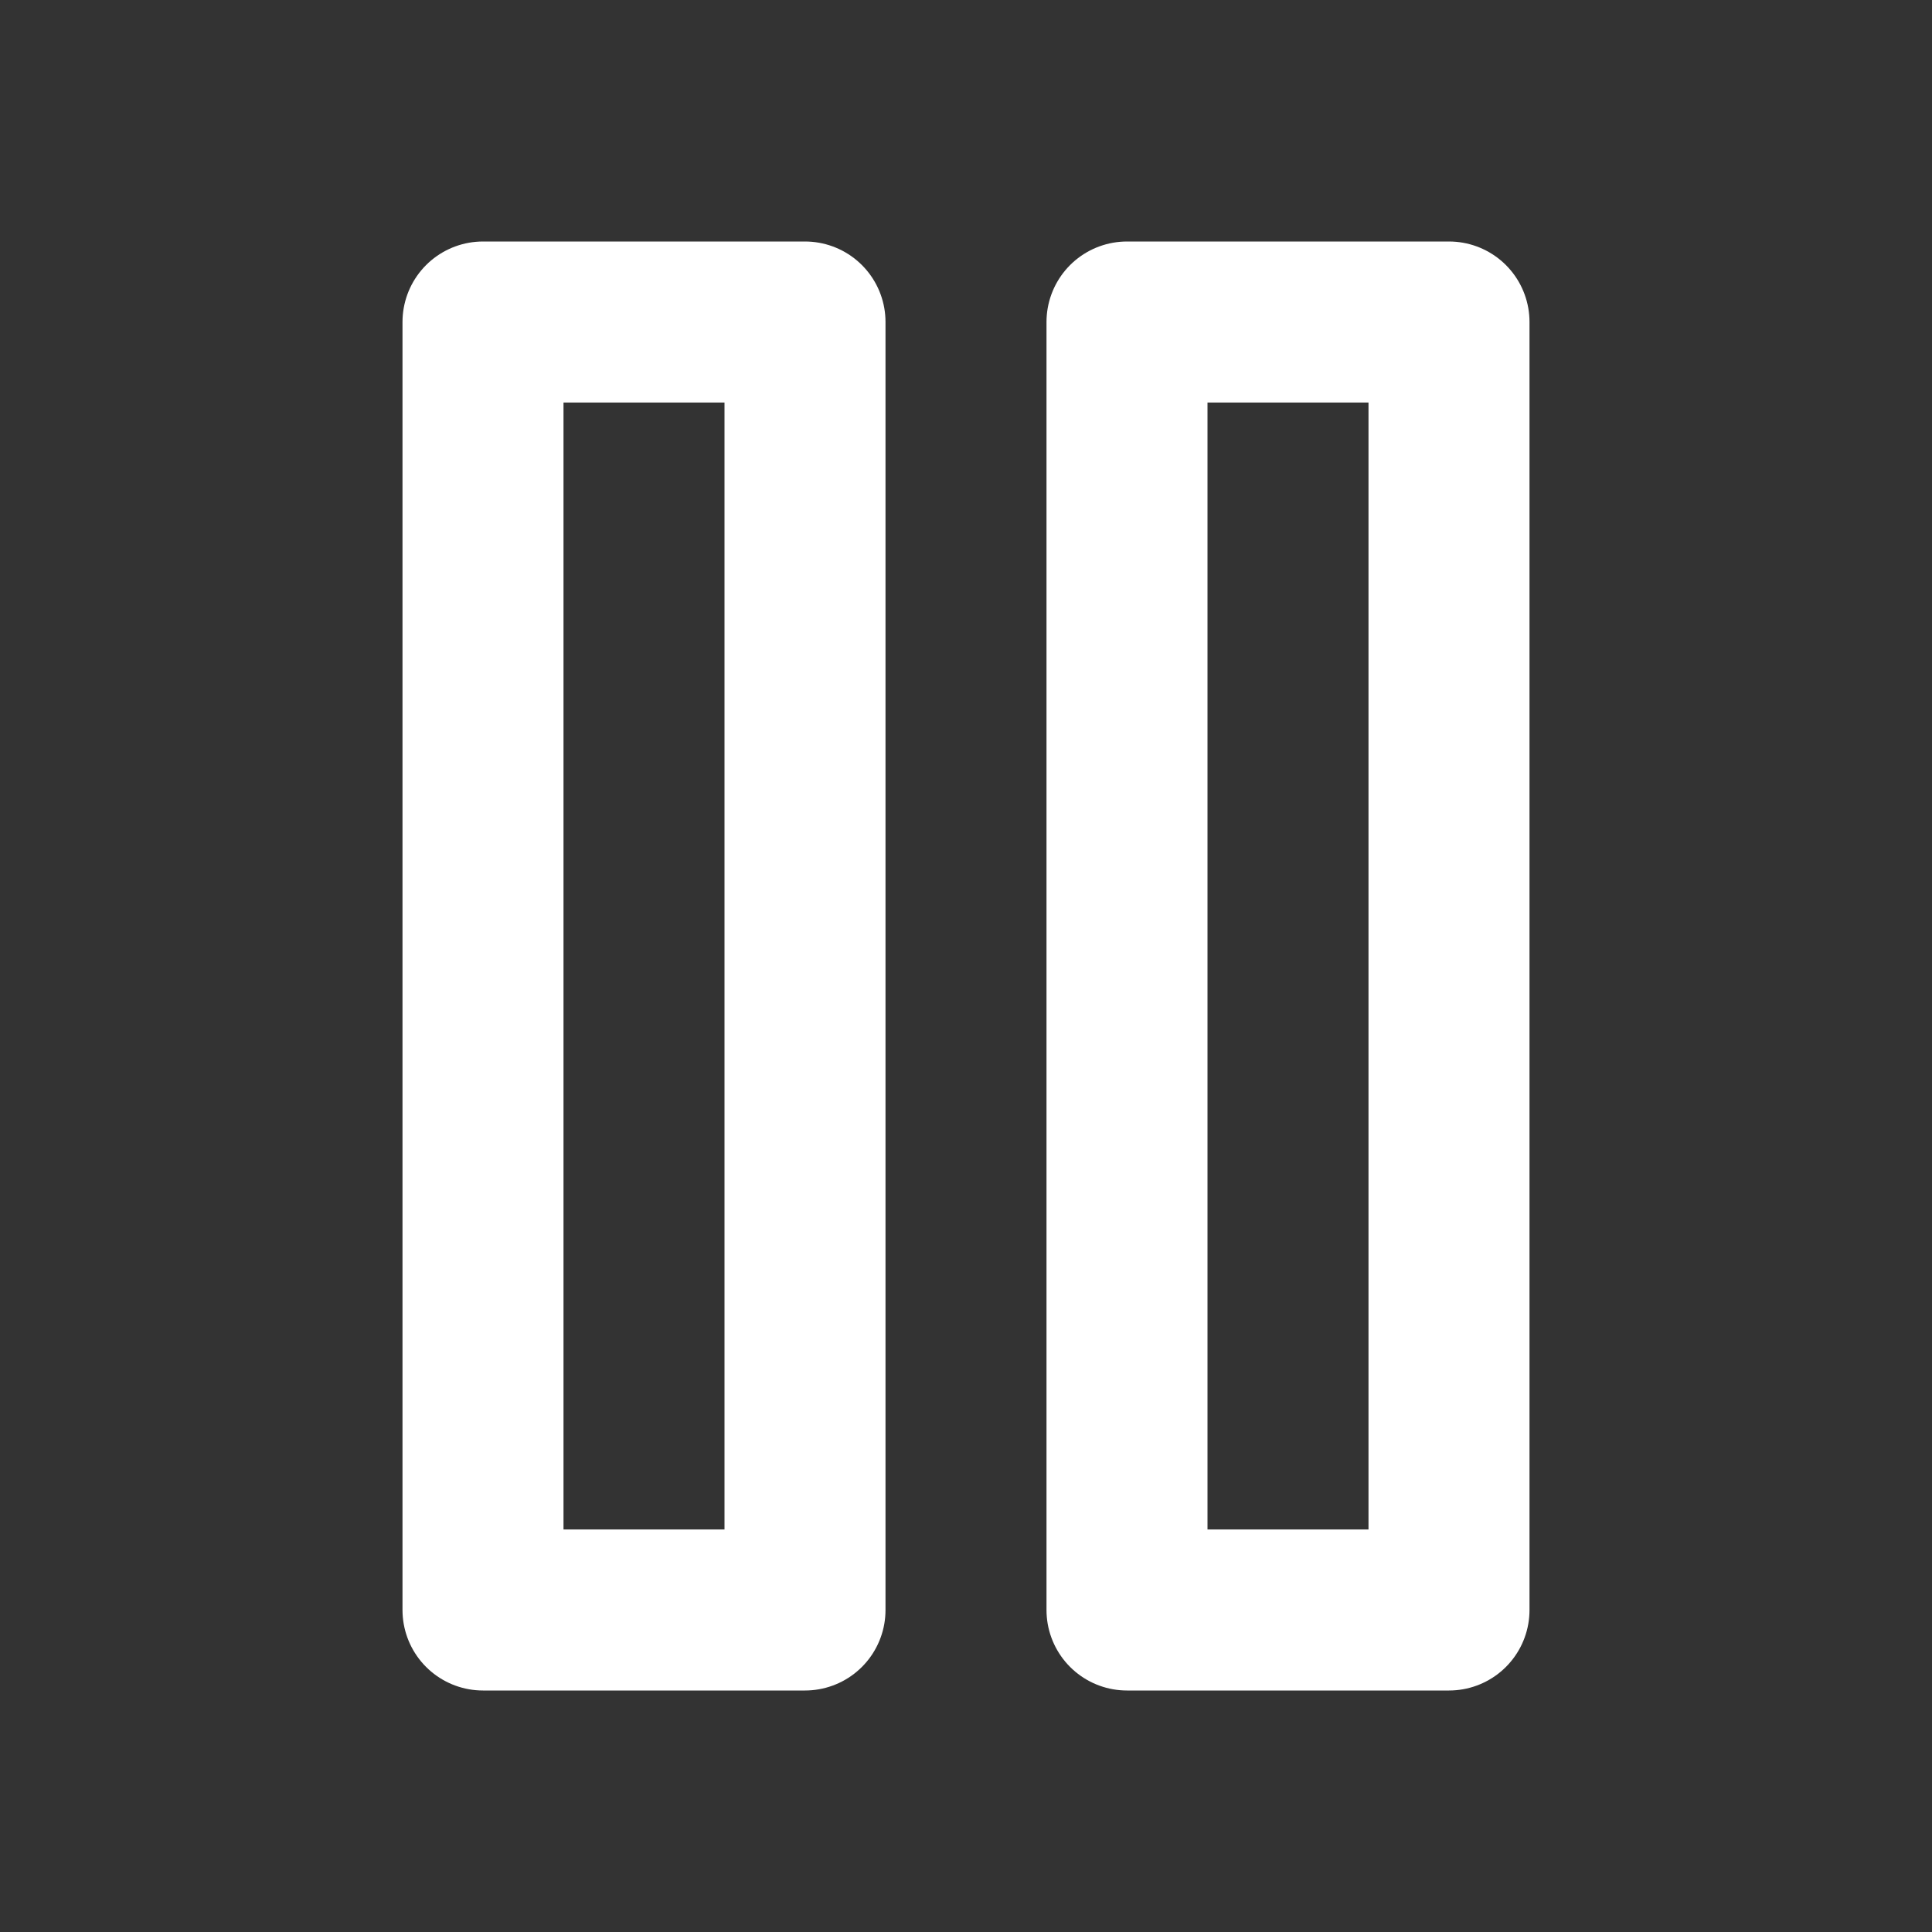
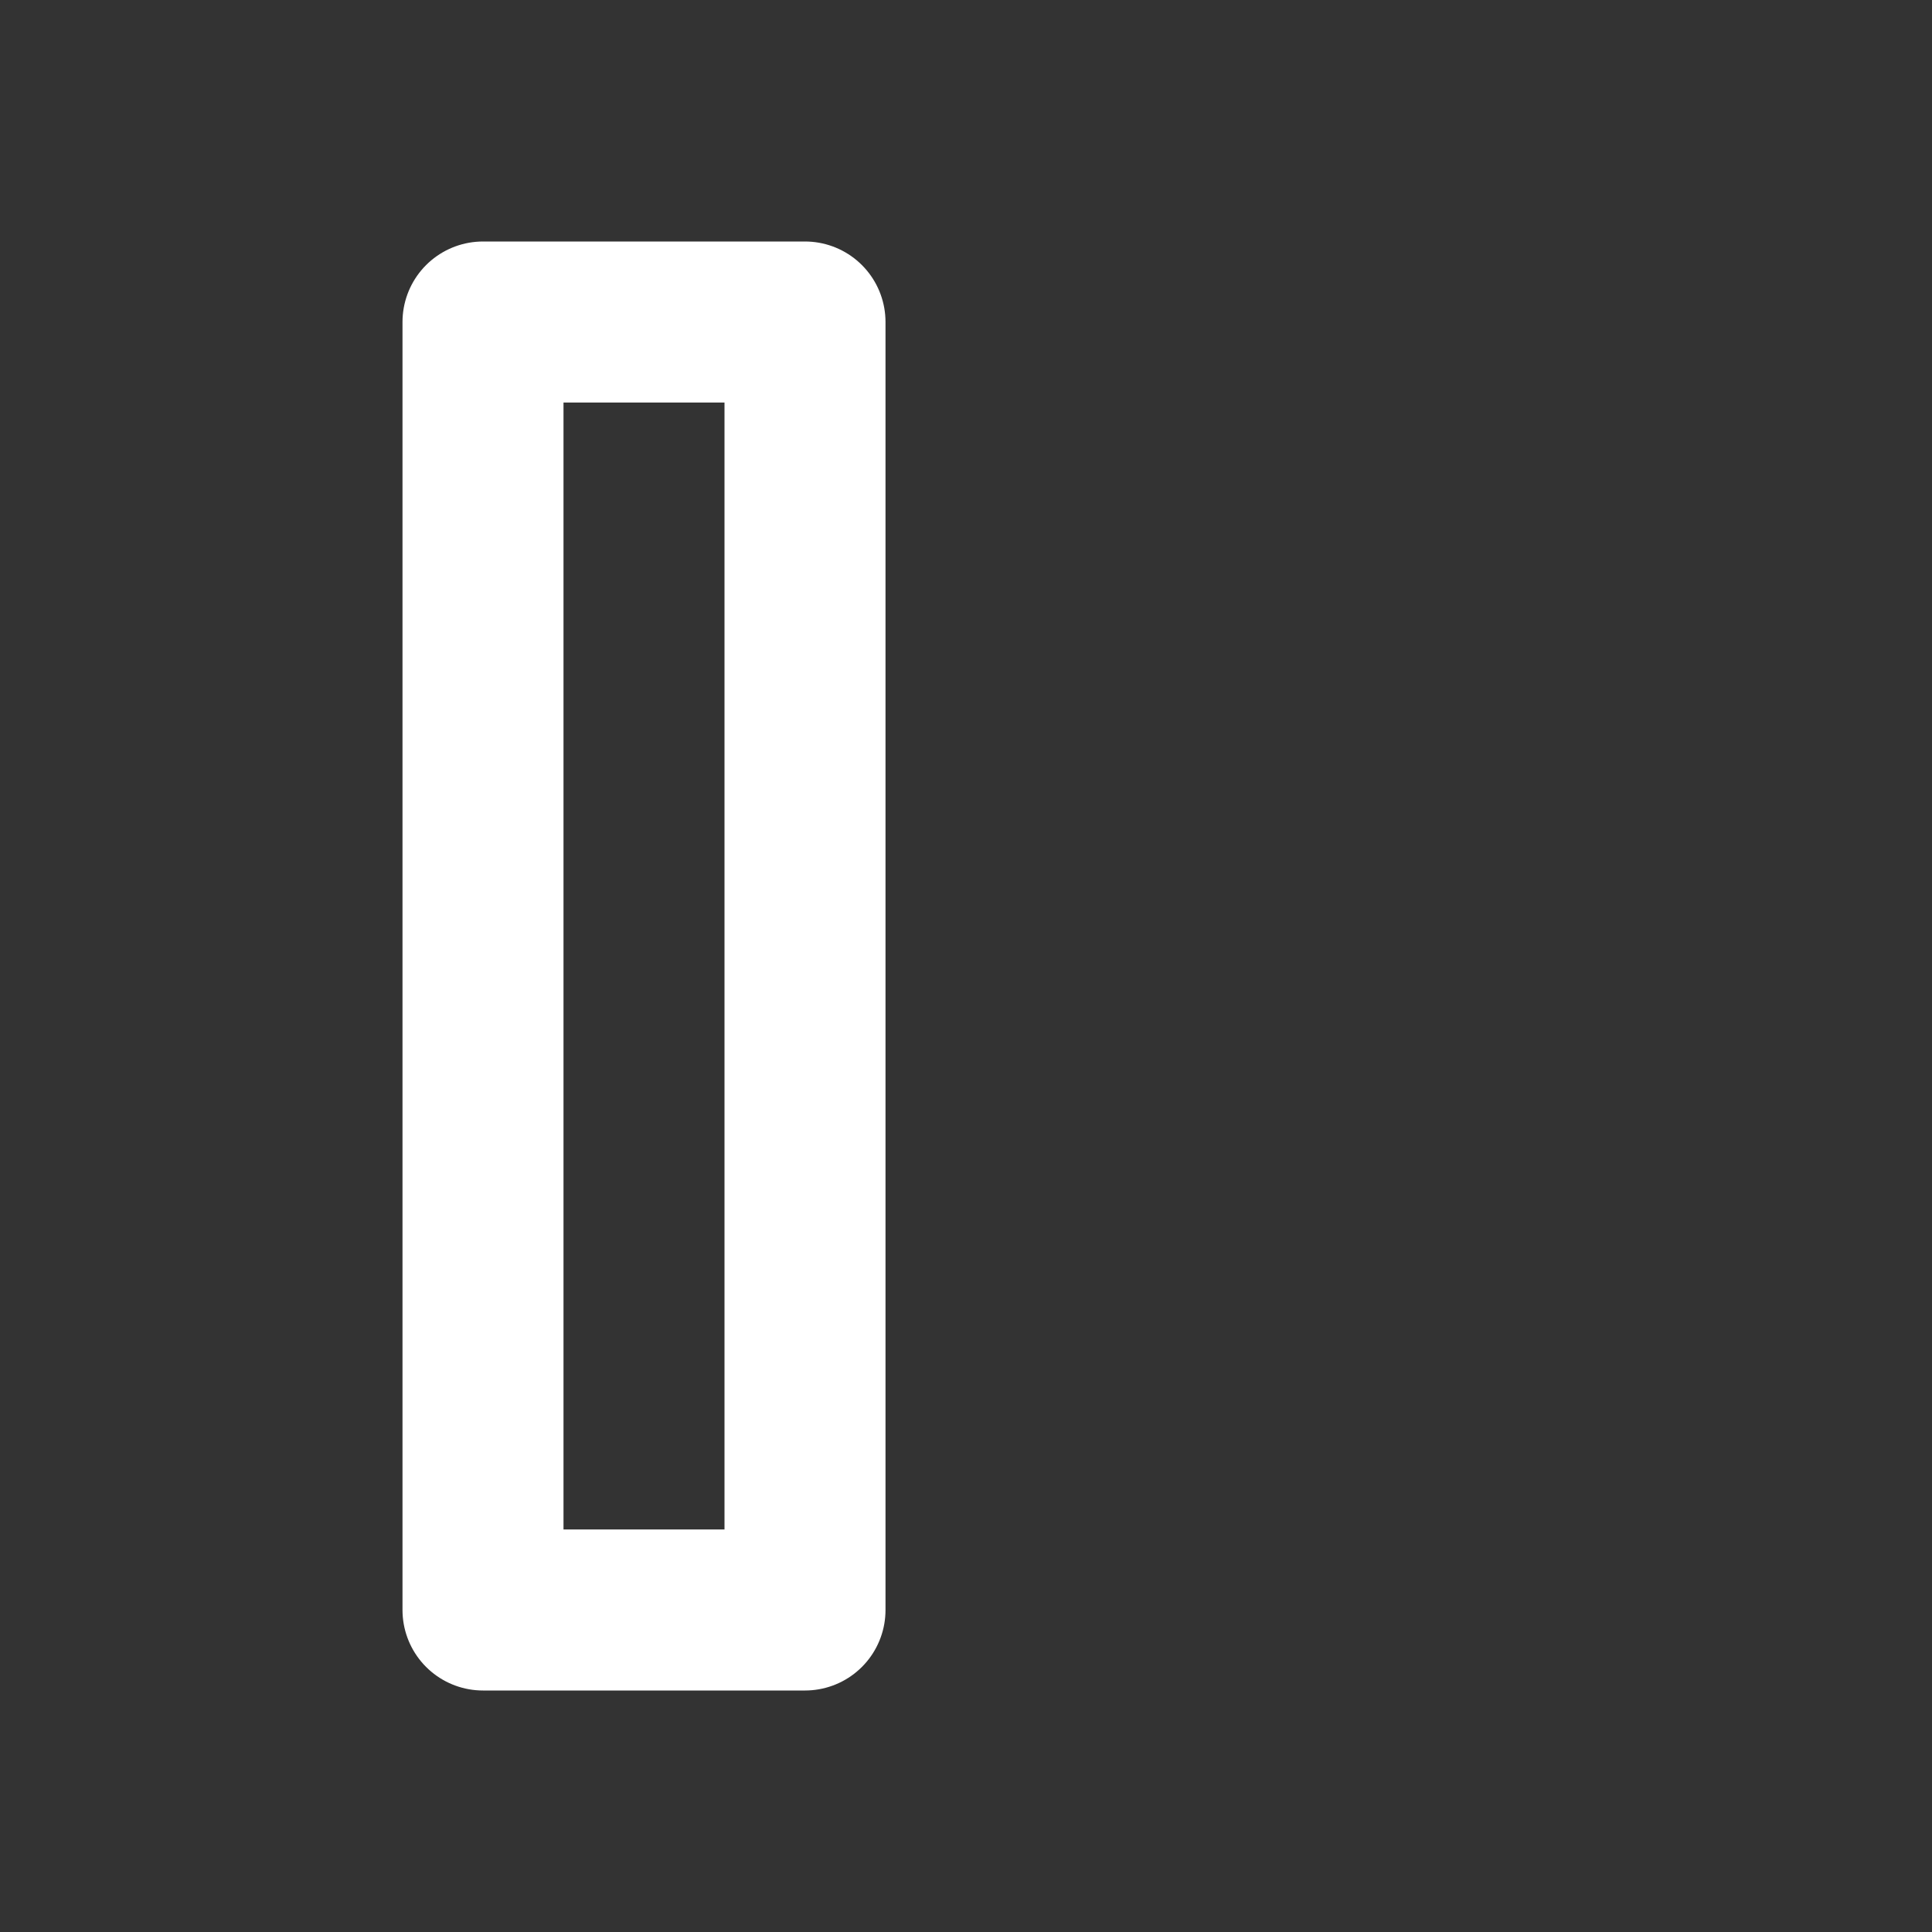
<svg xmlns="http://www.w3.org/2000/svg" width="24" height="24" viewBox="0 0 24 24" fill="none">
  <rect x="0" y="0" width="24" height="24" fill="#333333" stroke="none" />
-   <path d="M18 4H14V20H18V4Z" stroke="white" stroke-width="2" stroke-linecap="round" stroke-linejoin="round" />
  <path d="M10 4H6V20H10V4Z" stroke="white" stroke-width="2" stroke-linecap="round" stroke-linejoin="round" />
</svg>